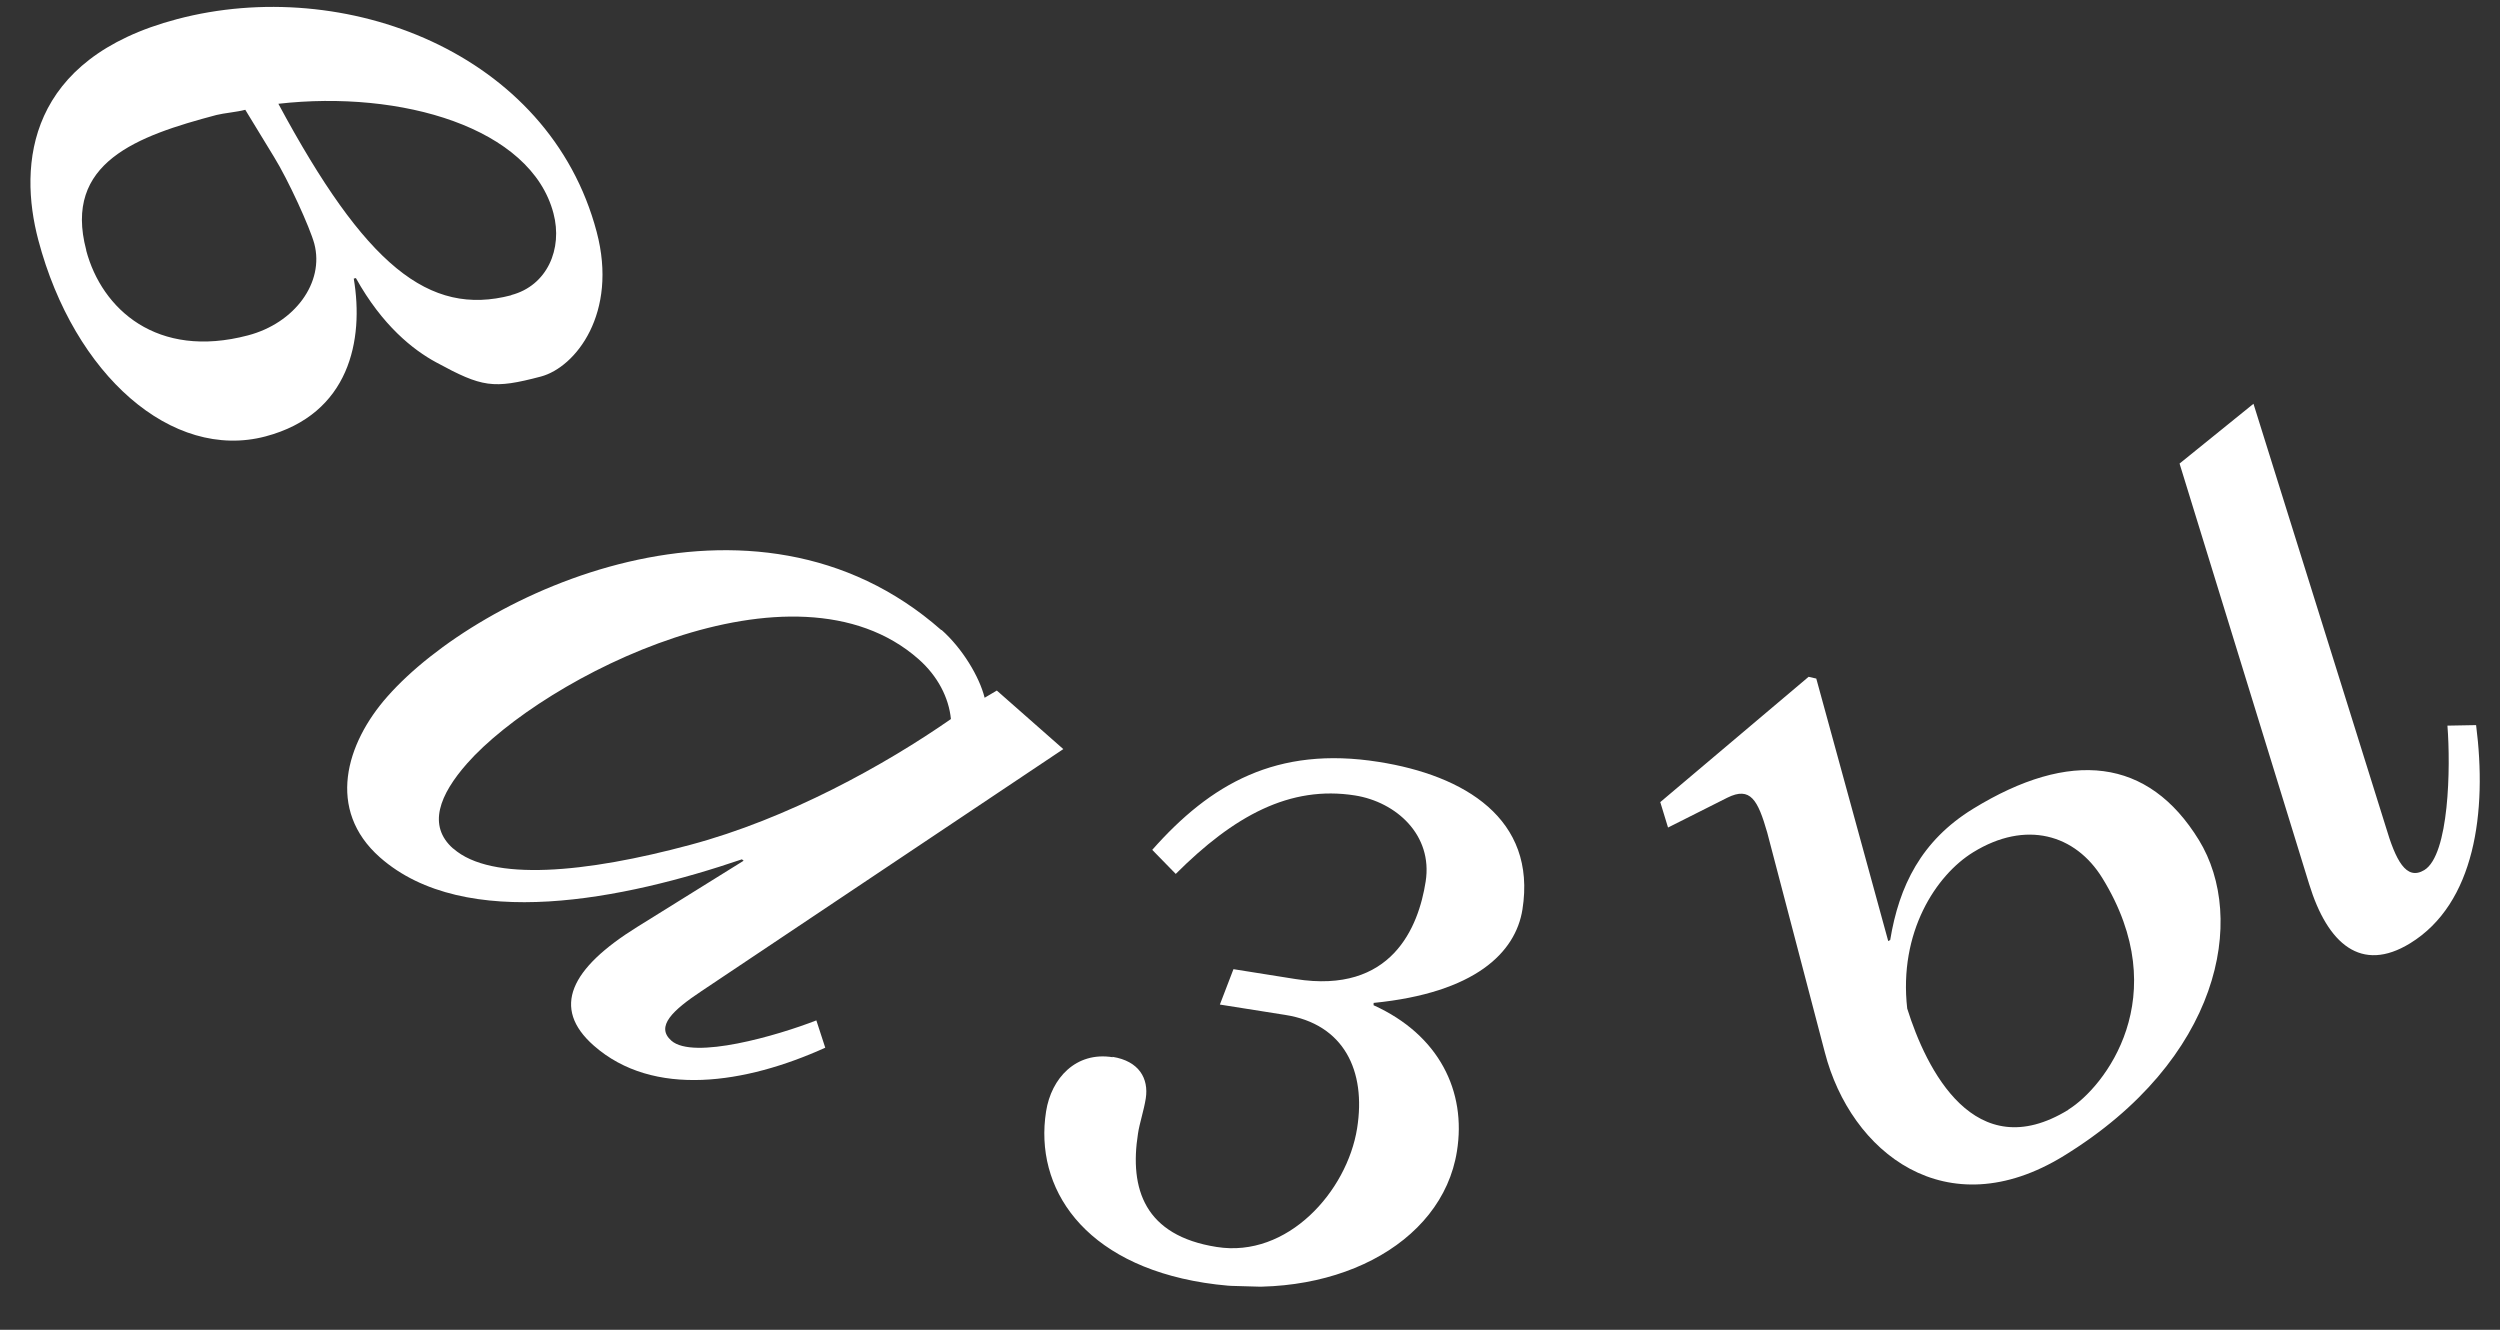
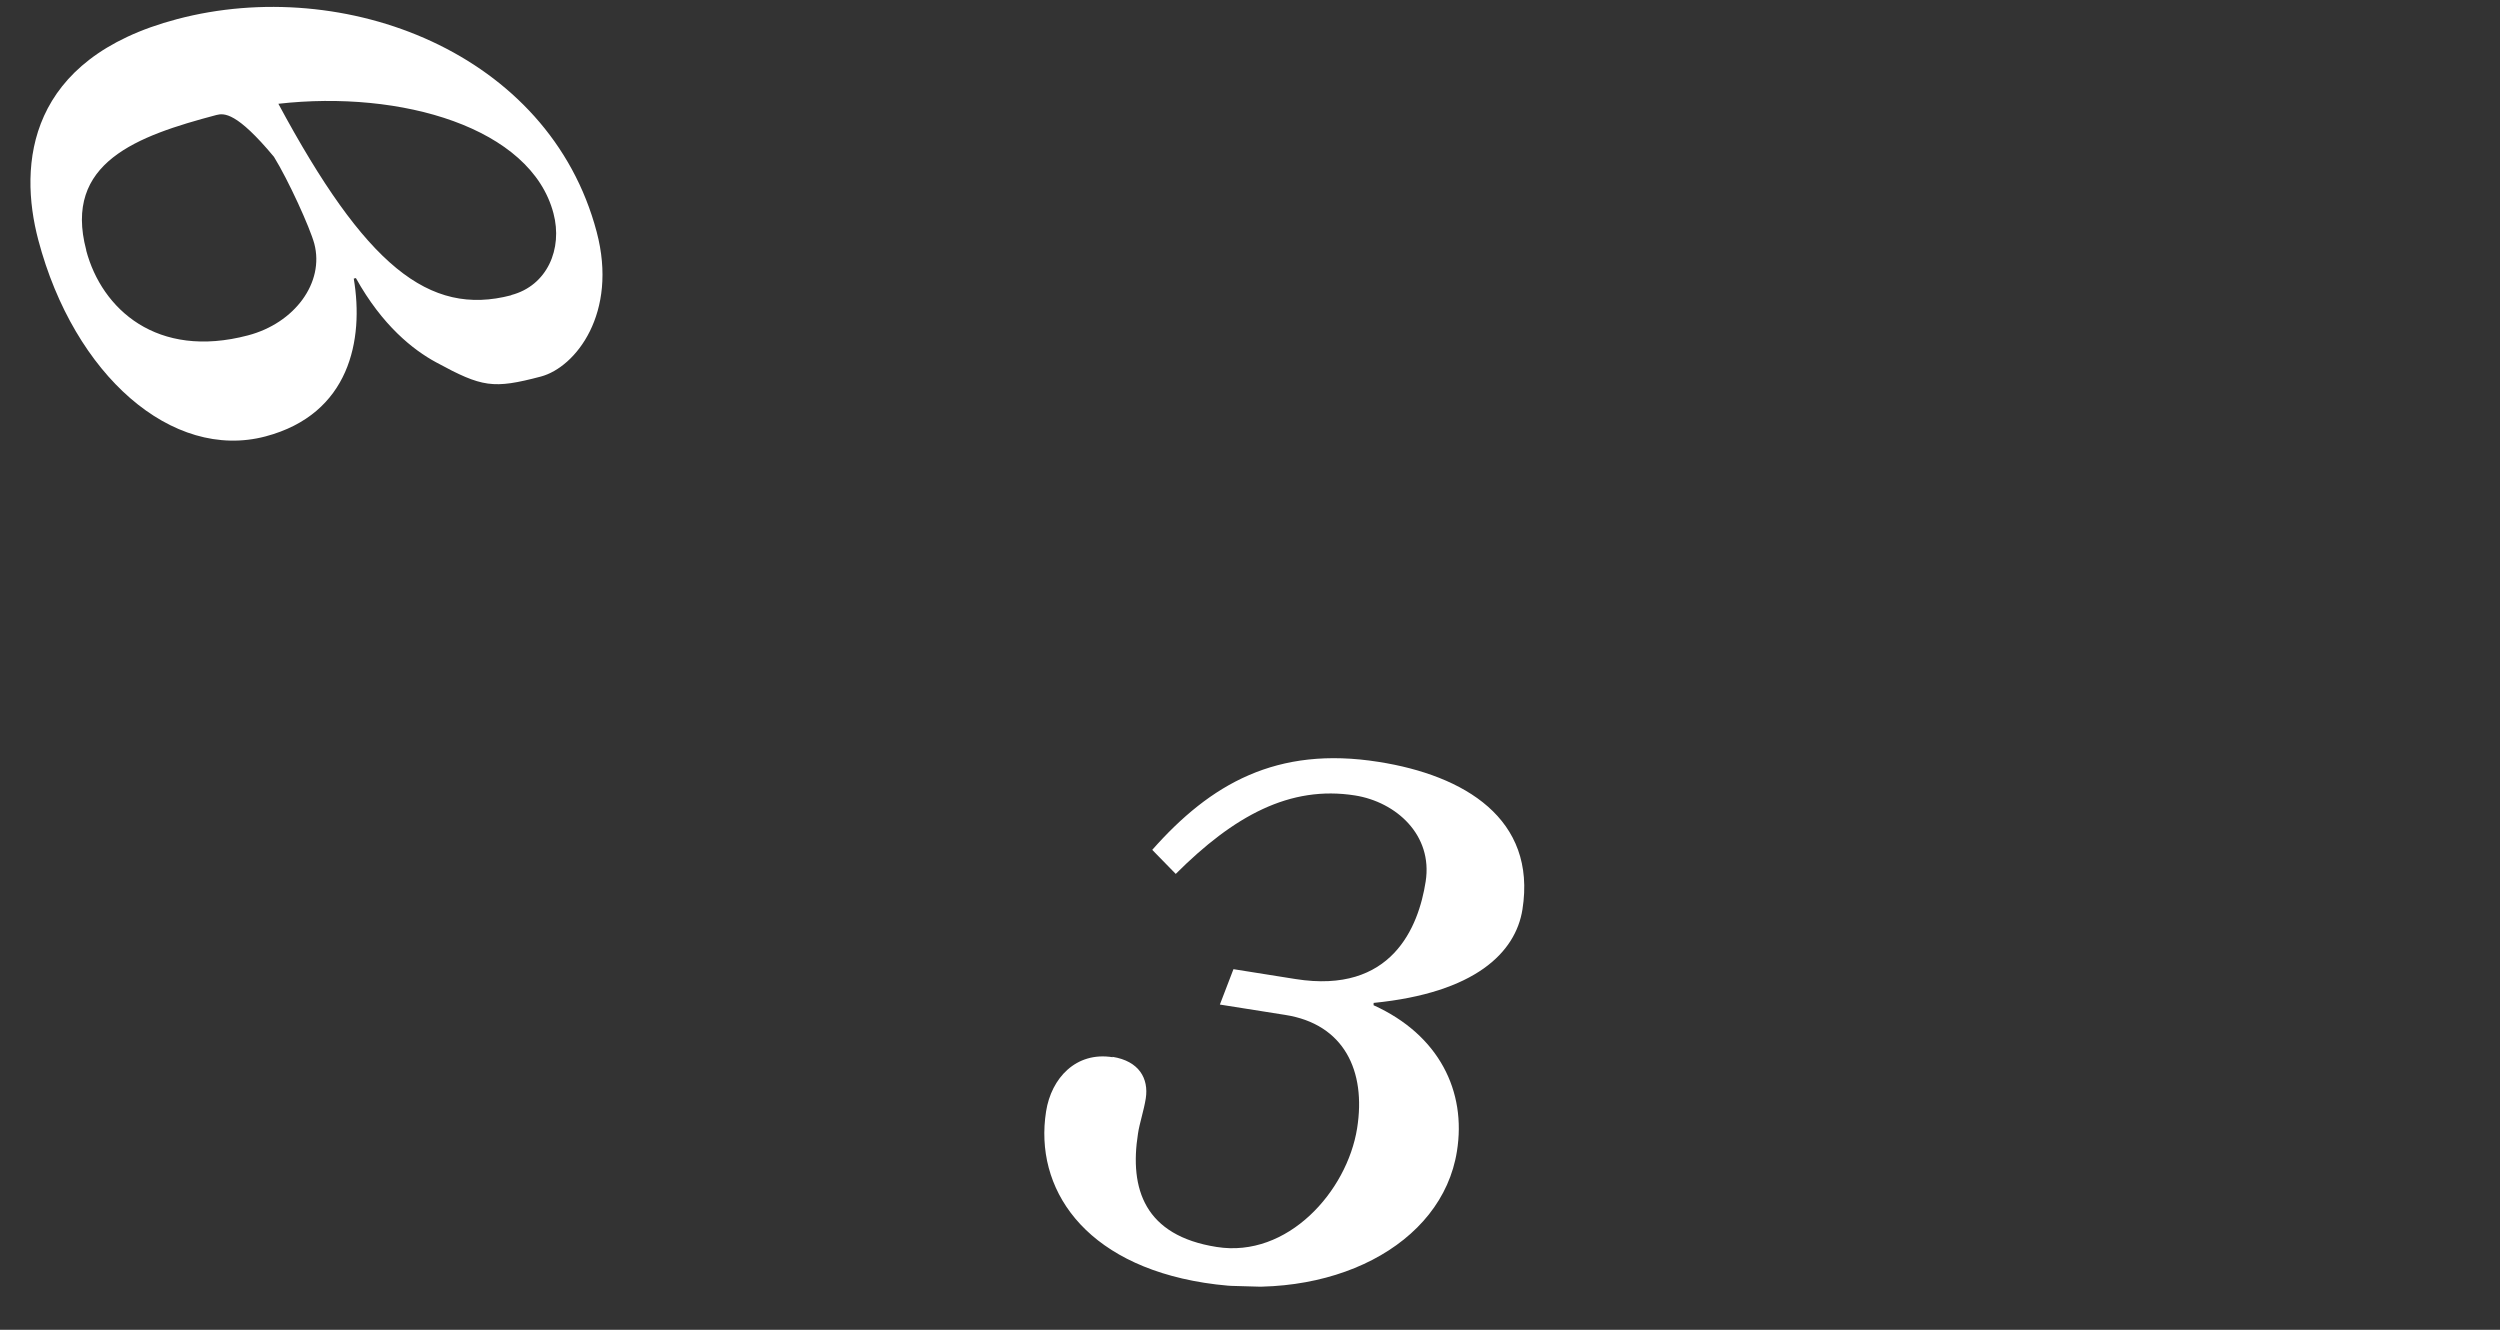
<svg xmlns="http://www.w3.org/2000/svg" width="141" height="75" viewBox="0 0 141 75" fill="none">
  <rect x="0" y="0" width="141" height="75" fill="#333333" stroke="none" />
  <g clip-path="url(#clip0_34_135)">
-     <path d="M33.653 13.08C34.866 17.663 32.465 20.714 30.507 21.237C27.812 21.946 27.203 21.852 24.601 20.437C23.299 19.735 21.558 18.355 20.073 15.684L19.952 15.713C20.531 19.154 19.735 23.353 14.972 24.614C9.713 26.003 4.183 21.178 2.161 13.54C1.027 9.255 1.545 3.303 9.993 1.077C19.411 -1.415 30.971 2.926 33.653 13.08ZM4.863 14.13C5.741 17.427 8.849 20.274 13.987 18.915C16.616 18.226 18.308 15.939 17.726 13.741C17.479 12.829 16.255 10.144 15.451 8.845L13.834 6.192C13.35 6.321 12.639 6.377 12.21 6.485C7.743 7.667 3.552 9.162 4.864 14.108L4.863 14.13ZM28.835 16.641C30.86 16.109 31.748 14.04 31.215 12.029C29.944 7.194 22.634 5.067 15.7 5.853C20.596 14.957 24.182 17.873 28.835 16.652L28.835 16.641Z" fill="white" />
-     <path d="M53.097 35.521C54.28 36.569 55.239 38.167 55.533 39.353L56.221 38.947L59.971 42.249L39.571 55.894C37.935 56.982 36.959 57.893 37.864 58.693C39.1 59.786 43.856 58.404 46.042 57.55L46.544 59.091C42.054 61.124 36.855 61.936 33.489 58.972C31.071 56.843 32.182 54.616 35.939 52.279L41.941 48.545L41.845 48.466C35.218 50.721 26.223 52.582 21.429 48.356C18.393 45.674 19.504 41.932 21.85 39.283C27.04 33.398 42.465 26.167 53.097 35.543L53.097 35.521ZM25.571 47.863C27.712 49.745 33.055 49.231 38.919 47.652C44.431 46.183 49.9 43.153 53.632 40.554C53.513 39.35 52.892 38.133 51.806 37.175C44.775 30.977 30.649 38.179 26.34 43.064C24.794 44.82 24.09 46.567 25.56 47.862L25.571 47.863Z" fill="white" />
+     <path d="M33.653 13.08C34.866 17.663 32.465 20.714 30.507 21.237C27.812 21.946 27.203 21.852 24.601 20.437C23.299 19.735 21.558 18.355 20.073 15.684L19.952 15.713C20.531 19.154 19.735 23.353 14.972 24.614C9.713 26.003 4.183 21.178 2.161 13.54C1.027 9.255 1.545 3.303 9.993 1.077C19.411 -1.415 30.971 2.926 33.653 13.08ZM4.863 14.13C5.741 17.427 8.849 20.274 13.987 18.915C16.616 18.226 18.308 15.939 17.726 13.741C17.479 12.829 16.255 10.144 15.451 8.845C13.35 6.321 12.639 6.377 12.21 6.485C7.743 7.667 3.552 9.162 4.864 14.108L4.863 14.13ZM28.835 16.641C30.86 16.109 31.748 14.04 31.215 12.029C29.944 7.194 22.634 5.067 15.7 5.853C20.596 14.957 24.182 17.873 28.835 16.652L28.835 16.641Z" fill="white" />
    <path d="M62.745 59.605C64.245 59.844 64.795 60.83 64.622 61.949C64.515 62.633 64.265 63.367 64.183 63.932C63.691 67.059 64.555 69.691 68.621 70.329C72.621 70.966 75.971 67.2 76.541 63.639C77.059 60.392 75.801 57.761 72.486 57.241L68.801 56.657L69.567 54.661L73.067 55.218C78.502 56.081 80.007 52.284 80.407 49.721C80.82 47.094 78.744 45.235 76.428 44.864C72.743 44.28 69.582 46.023 66.312 49.289L64.986 47.932C68.269 44.219 71.999 42.056 77.76 42.971C82.575 43.729 86.677 46.169 85.866 51.294C85.48 53.726 83.2 55.996 77.473 56.564L77.469 56.695C81.167 58.37 82.715 61.556 82.171 64.932C81.333 70.242 75.05 73.478 67.919 72.349C61.104 71.273 58.32 66.995 58.999 62.684C59.293 60.805 60.69 59.296 62.755 59.627L62.745 59.605Z" fill="white" />
-     <path d="M93.648 45.232L102.005 38.172L102.438 38.271L106.496 53.078L106.607 53.016C107.108 49.965 108.36 47.416 111.271 45.622C116.772 42.244 121.169 42.739 124.018 47.379C126.732 51.797 125.24 59.761 116.395 65.193C109.761 69.269 104.379 64.994 102.922 59.358L99.67 46.951C99.143 45.126 98.729 44.34 97.422 44.99L94.077 46.673L93.637 45.232L93.648 45.232ZM116.654 62.582C118.699 61.321 122.687 56.209 118.574 49.526C117.05 47.051 114.256 46.241 111.289 48.066C109.189 49.359 107.078 52.582 107.567 56.882C108.639 60.305 111.365 65.836 116.654 62.593L116.654 62.582ZM122.927 26.145L127.096 22.773L134.555 46.62C135.113 48.501 135.701 49.695 136.735 49.07C138.135 48.204 138.22 43.266 138.035 40.926L139.652 40.896C140.278 45.778 139.597 50.951 135.93 53.203C133.174 54.892 131.277 53.246 130.237 49.868L122.927 26.145Z" fill="white" />
  </g>
  <defs>
    <clipPath id="clip0_34_135">
      <rect width="139.062" height="70.585" fill="white" transform="translate(1.998) rotate(1.622)" />
    </clipPath>
  </defs>
</svg>